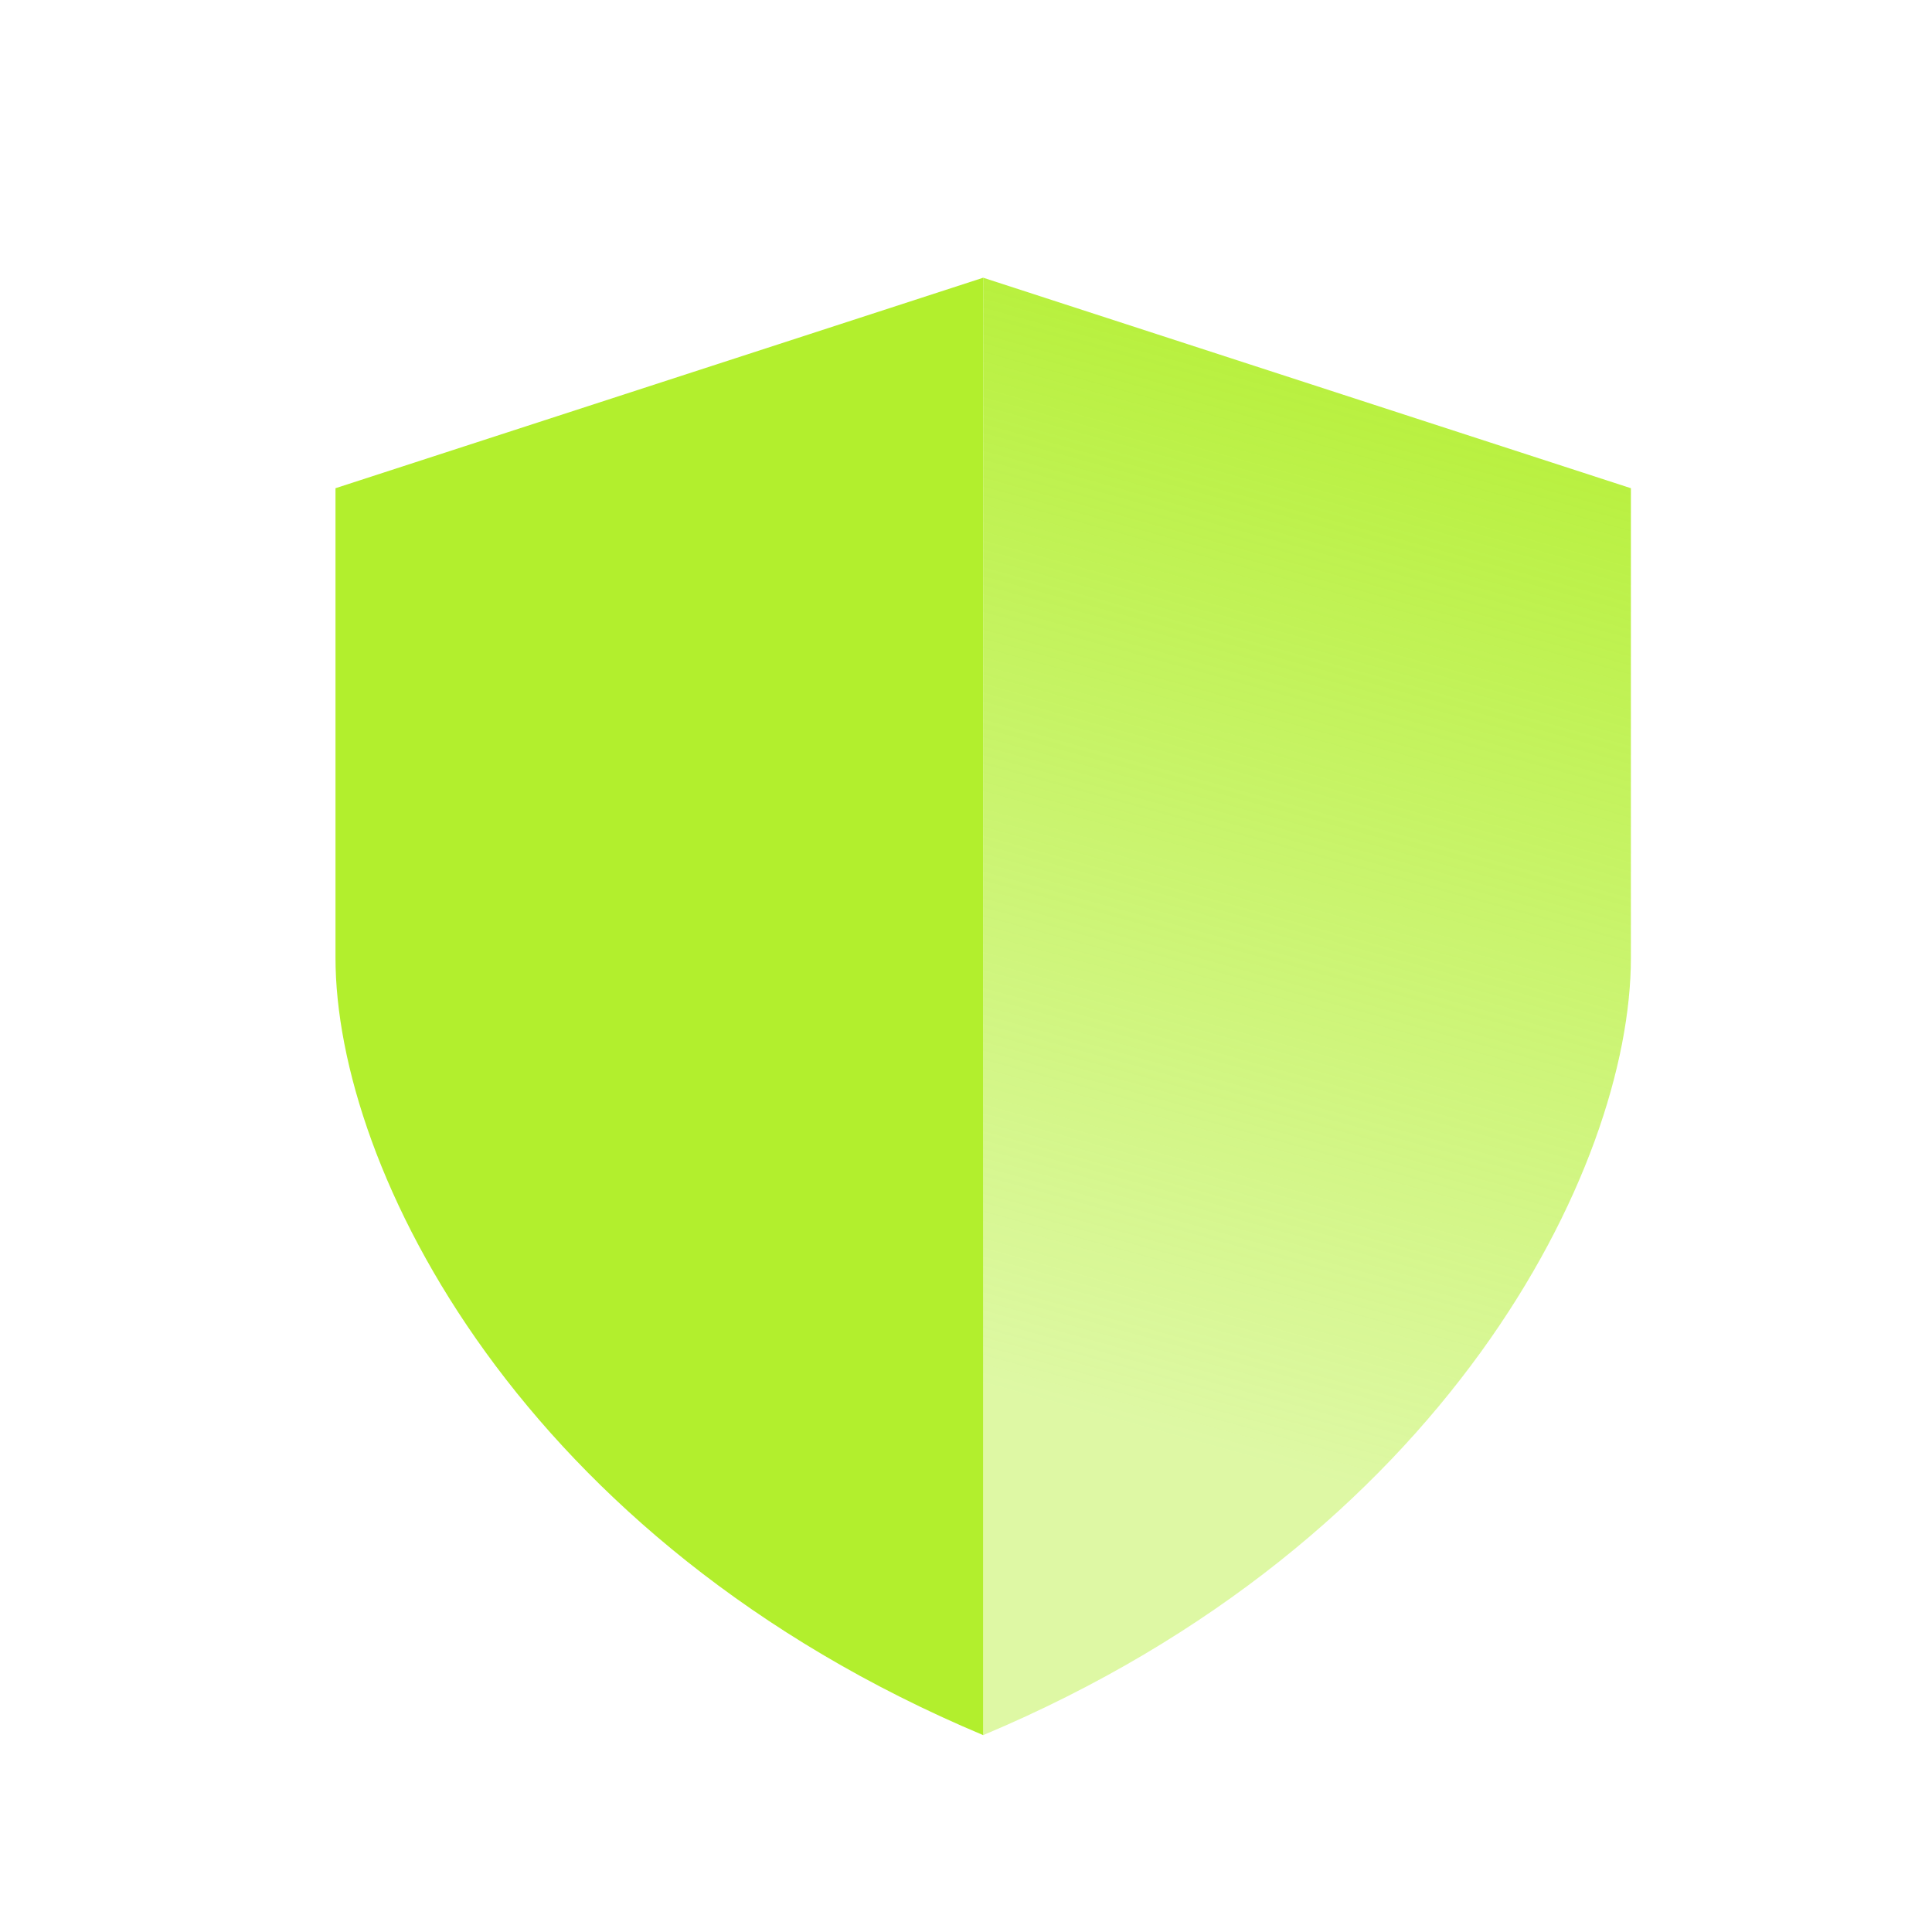
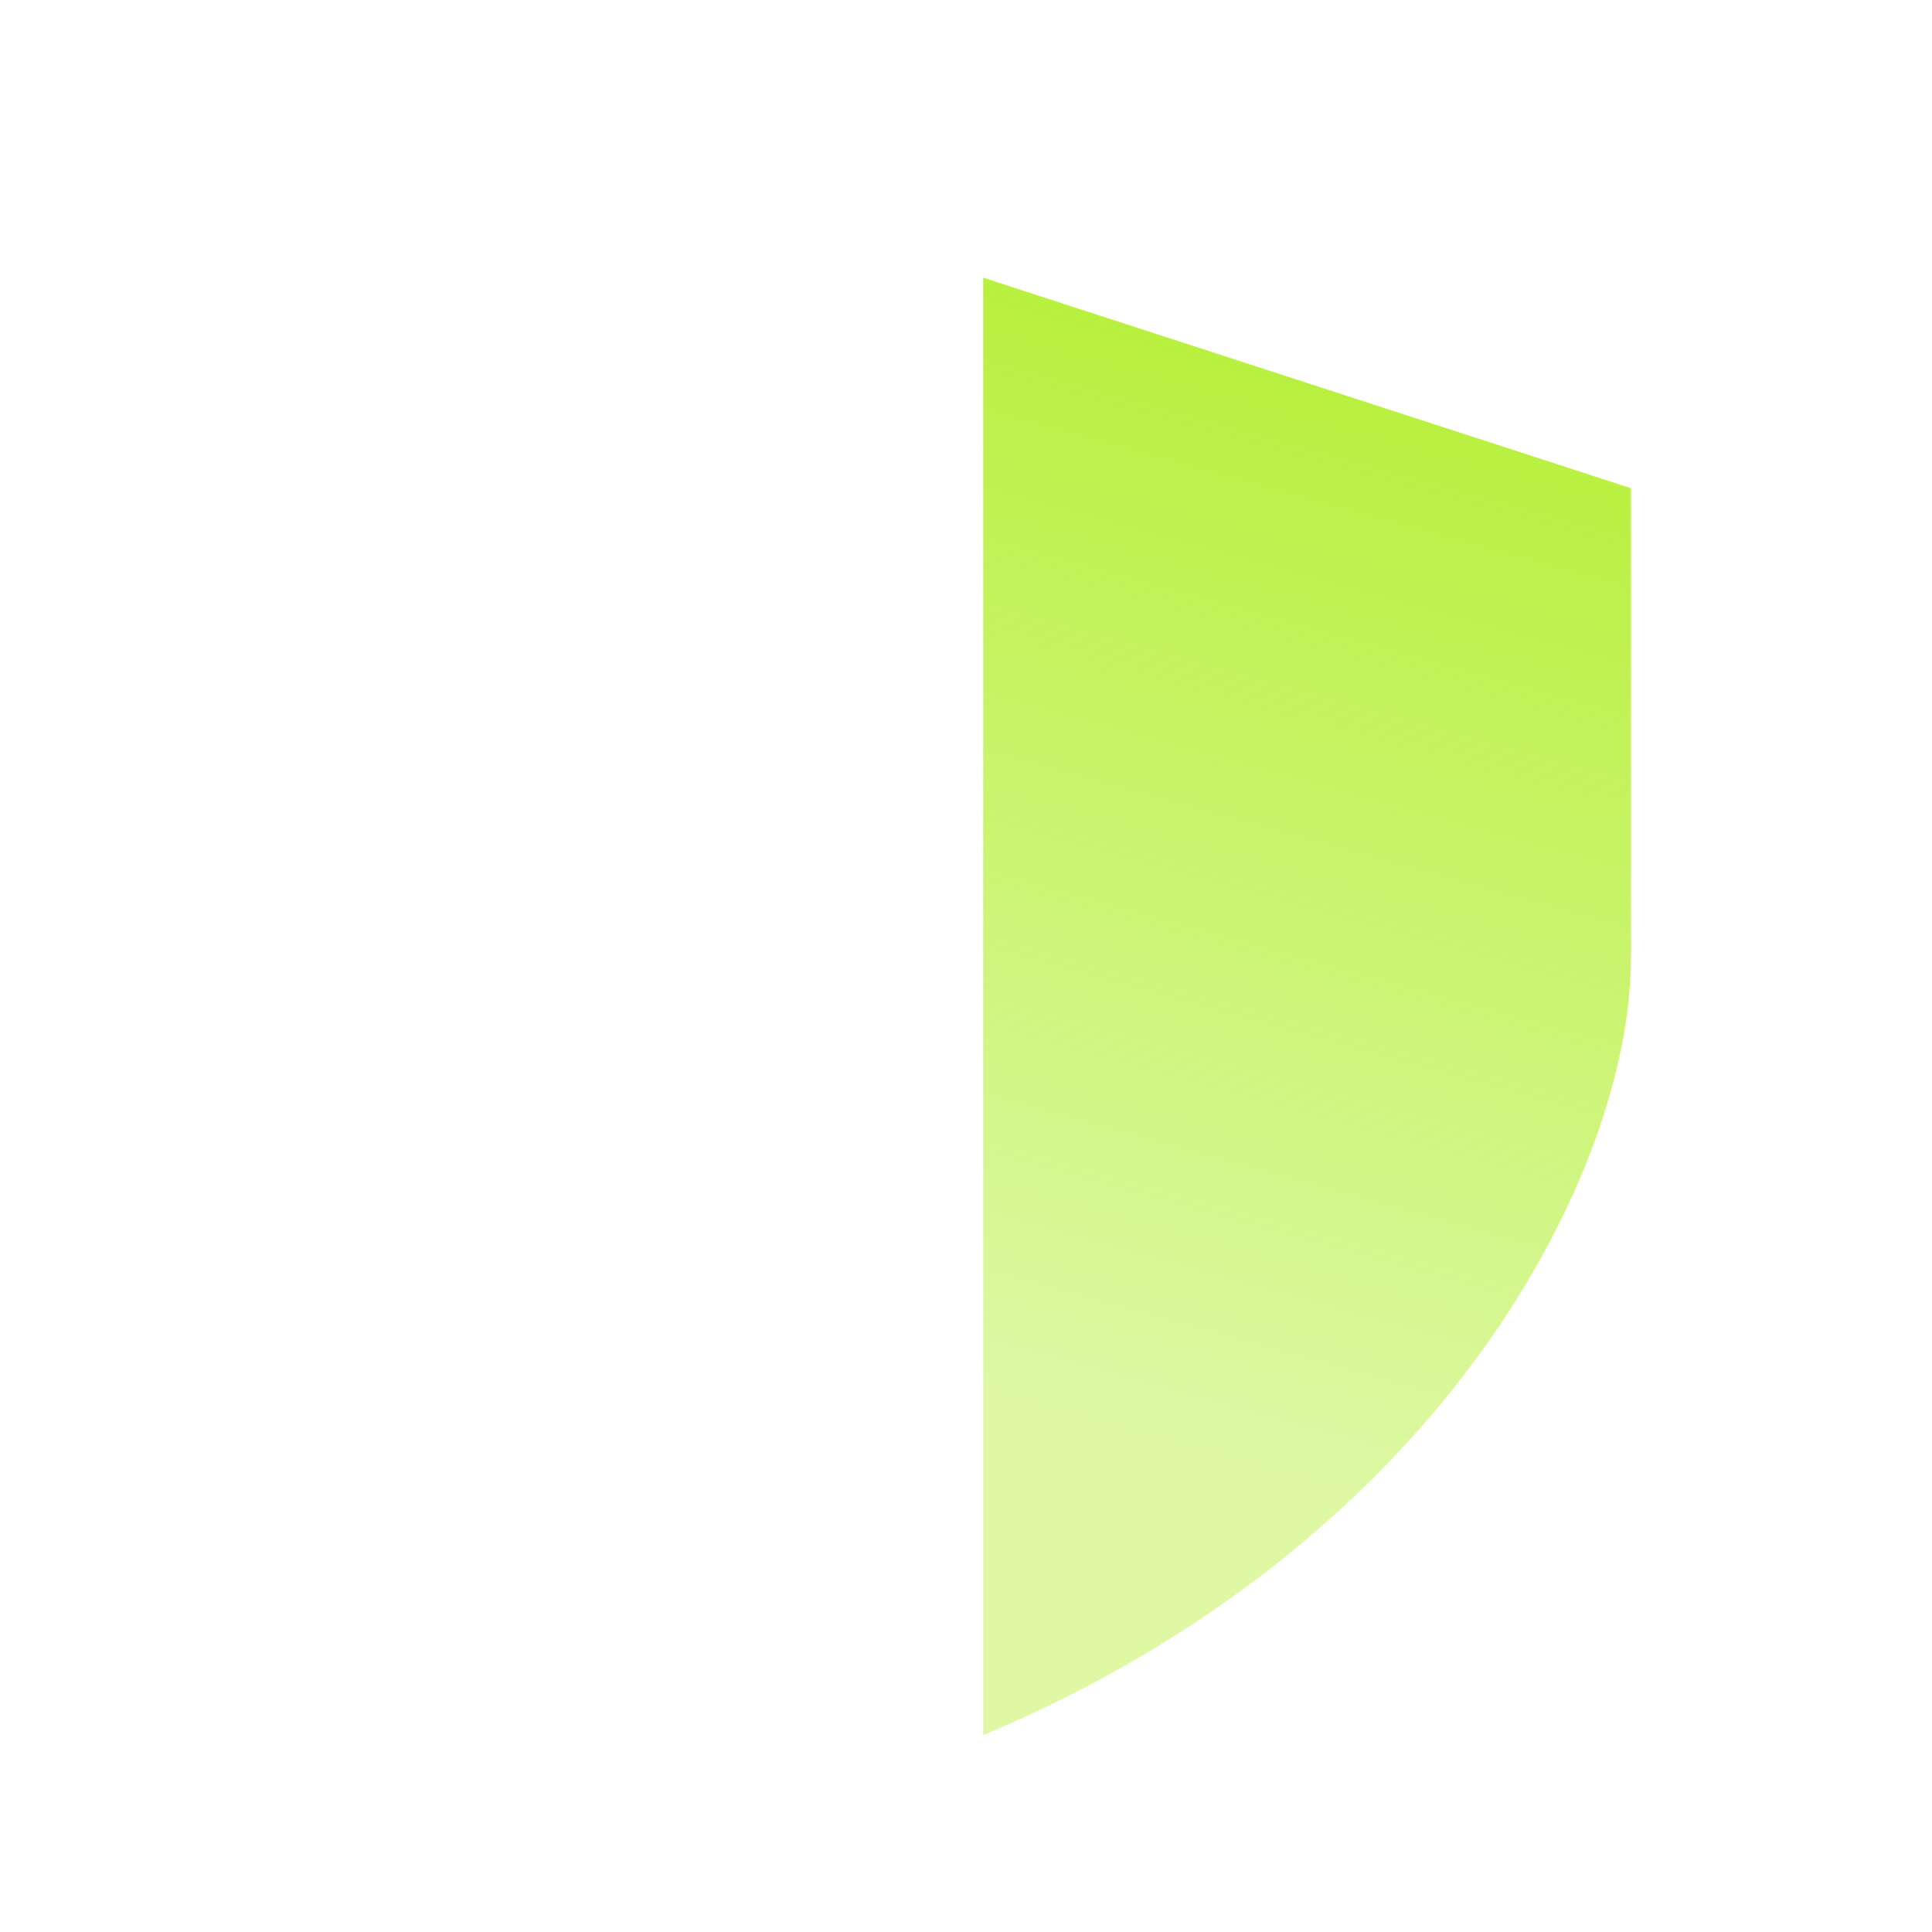
<svg xmlns="http://www.w3.org/2000/svg" width="20" height="20" viewBox="0 0 20 20" fill="none">
-   <path d="M3.473 5.054L10.178 2.875V17.962C5.388 15.95 3.473 12.094 3.473 9.915V5.054Z" fill="#B2EF2D" />
  <path d="M16.883 5.054L10.178 2.875V17.962C14.967 15.95 16.883 12.094 16.883 9.915V5.054Z" fill="url(#paint0_linear_4276_29659)" />
  <defs>
    <linearGradient id="paint0_linear_4276_29659" x1="9.895" y1="19.858" x2="15.383" y2="0.007" gradientUnits="userSpaceOnUse">
      <stop offset="0.26" stop-color="#B2EF2D" stop-opacity="0.43" />
      <stop offset="0.89" stop-color="#B2EF2D" />
    </linearGradient>
  </defs>
</svg>